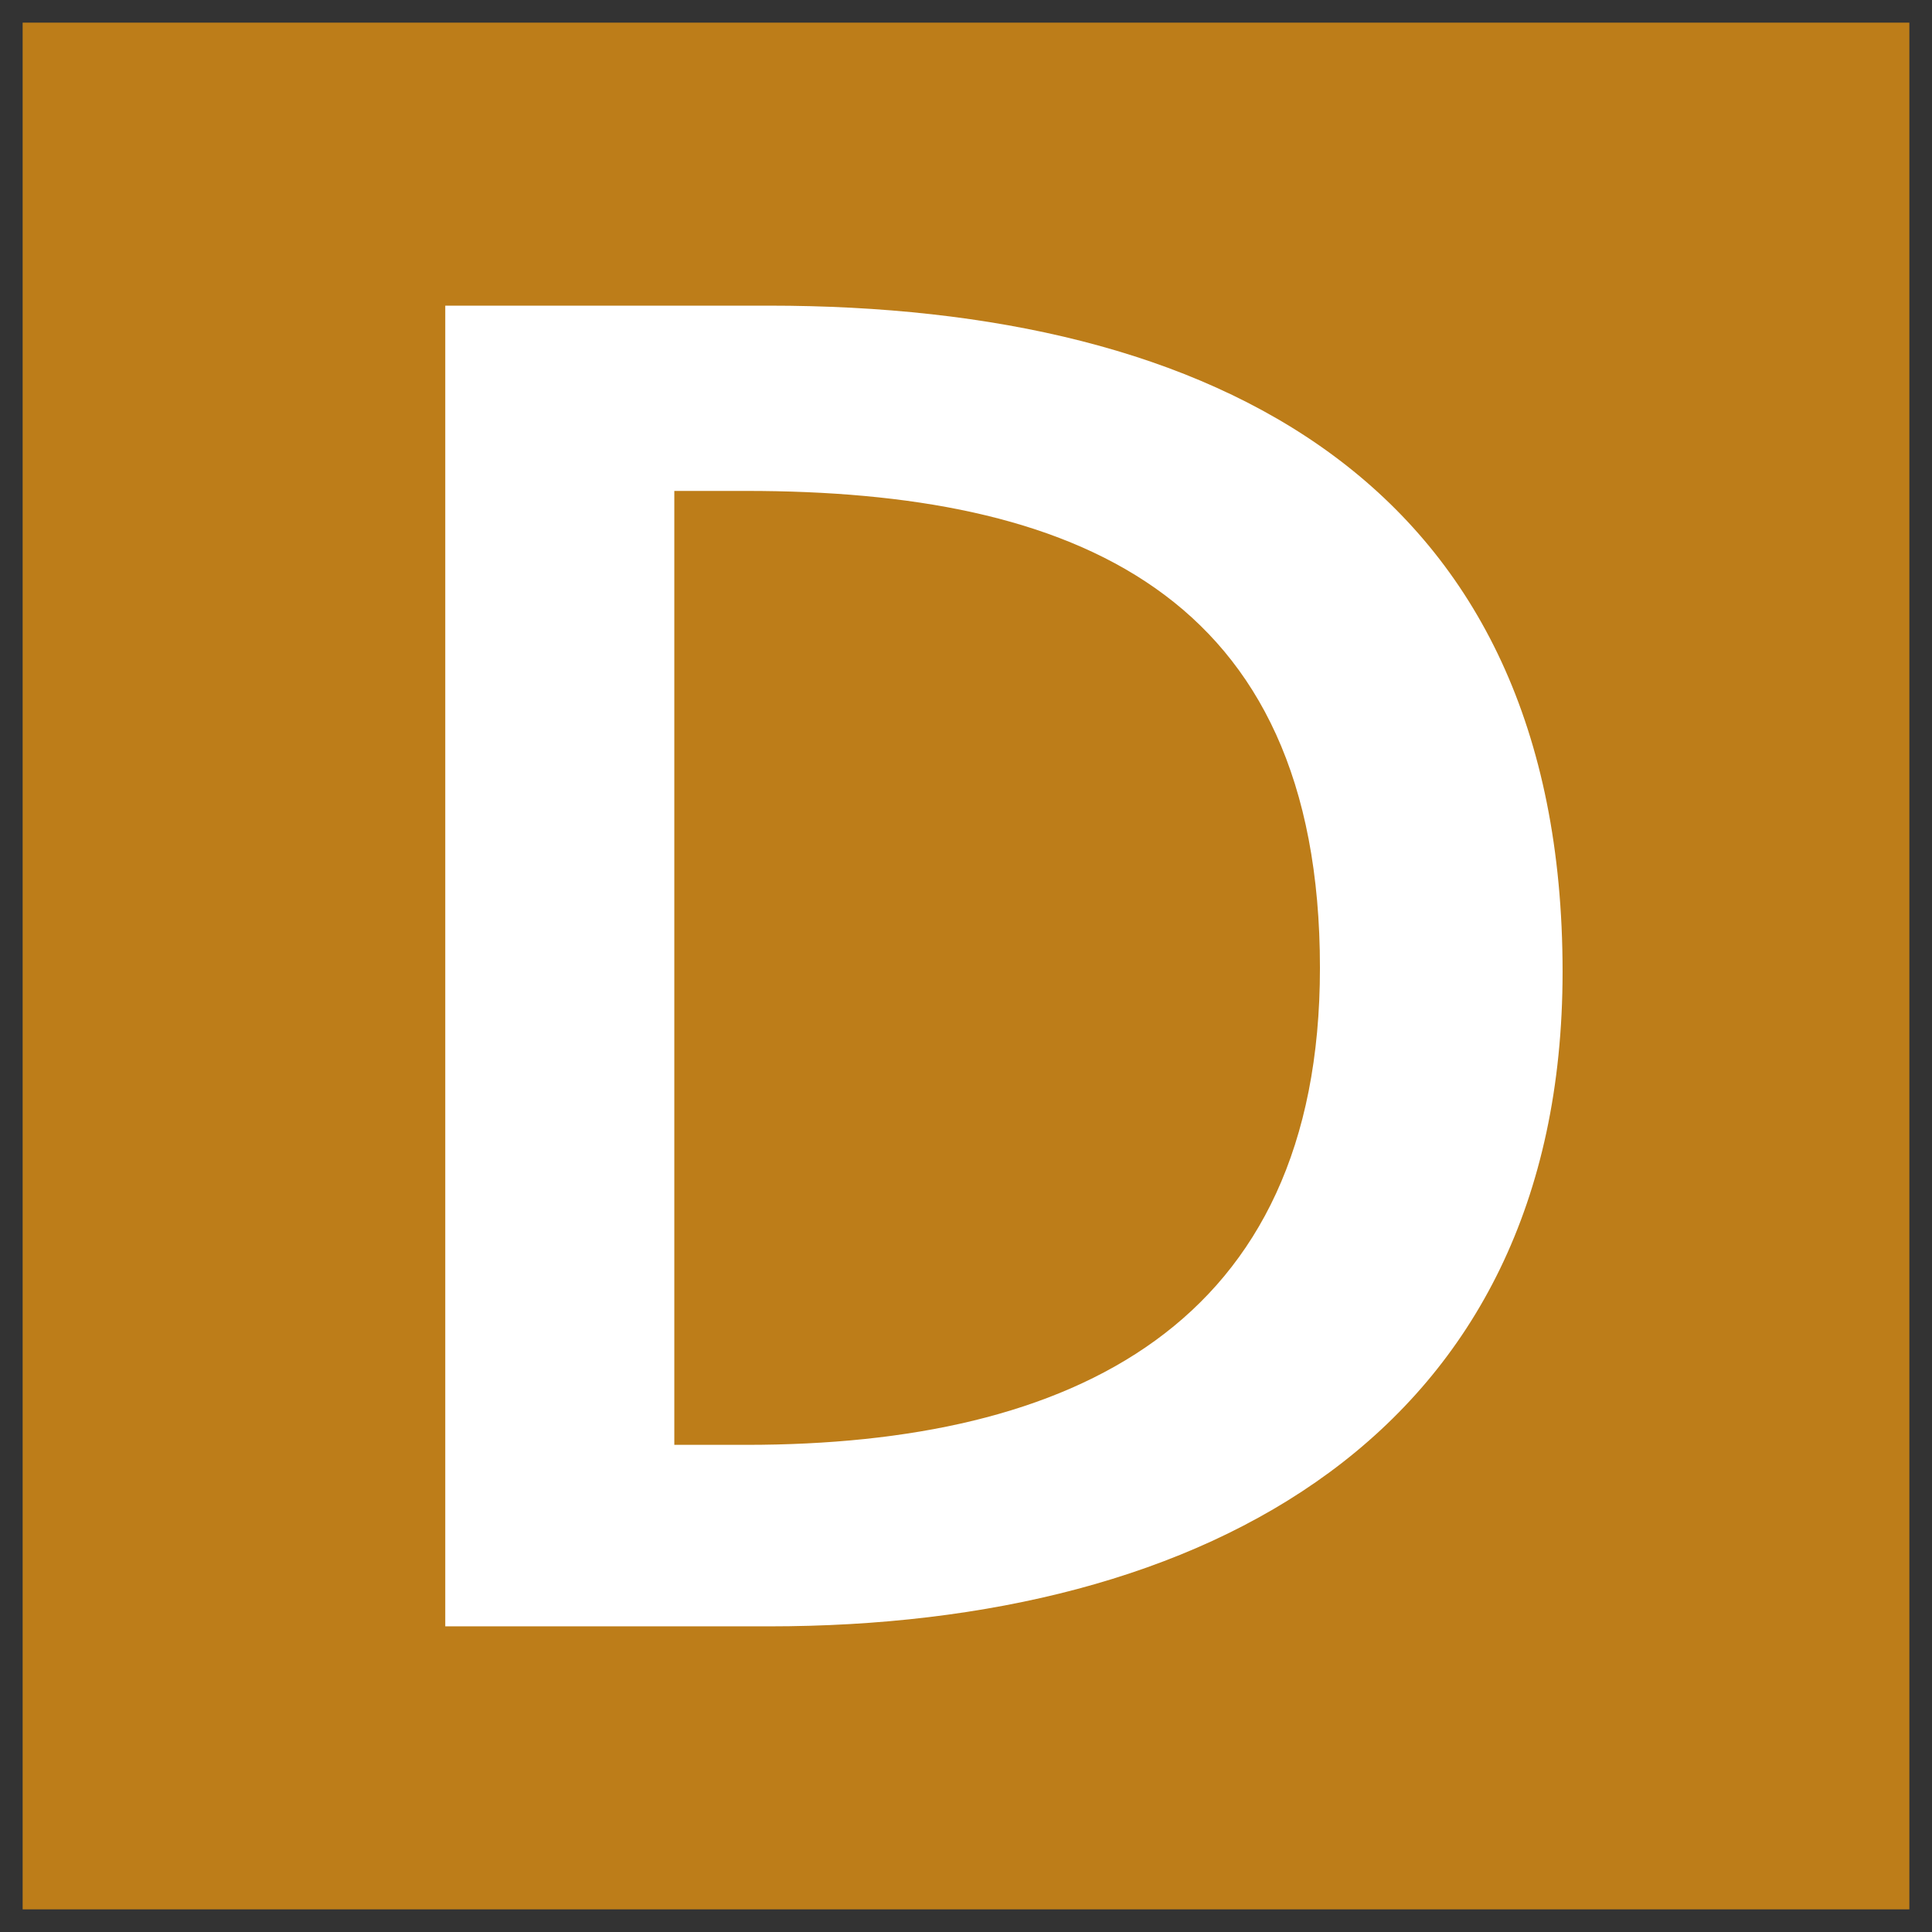
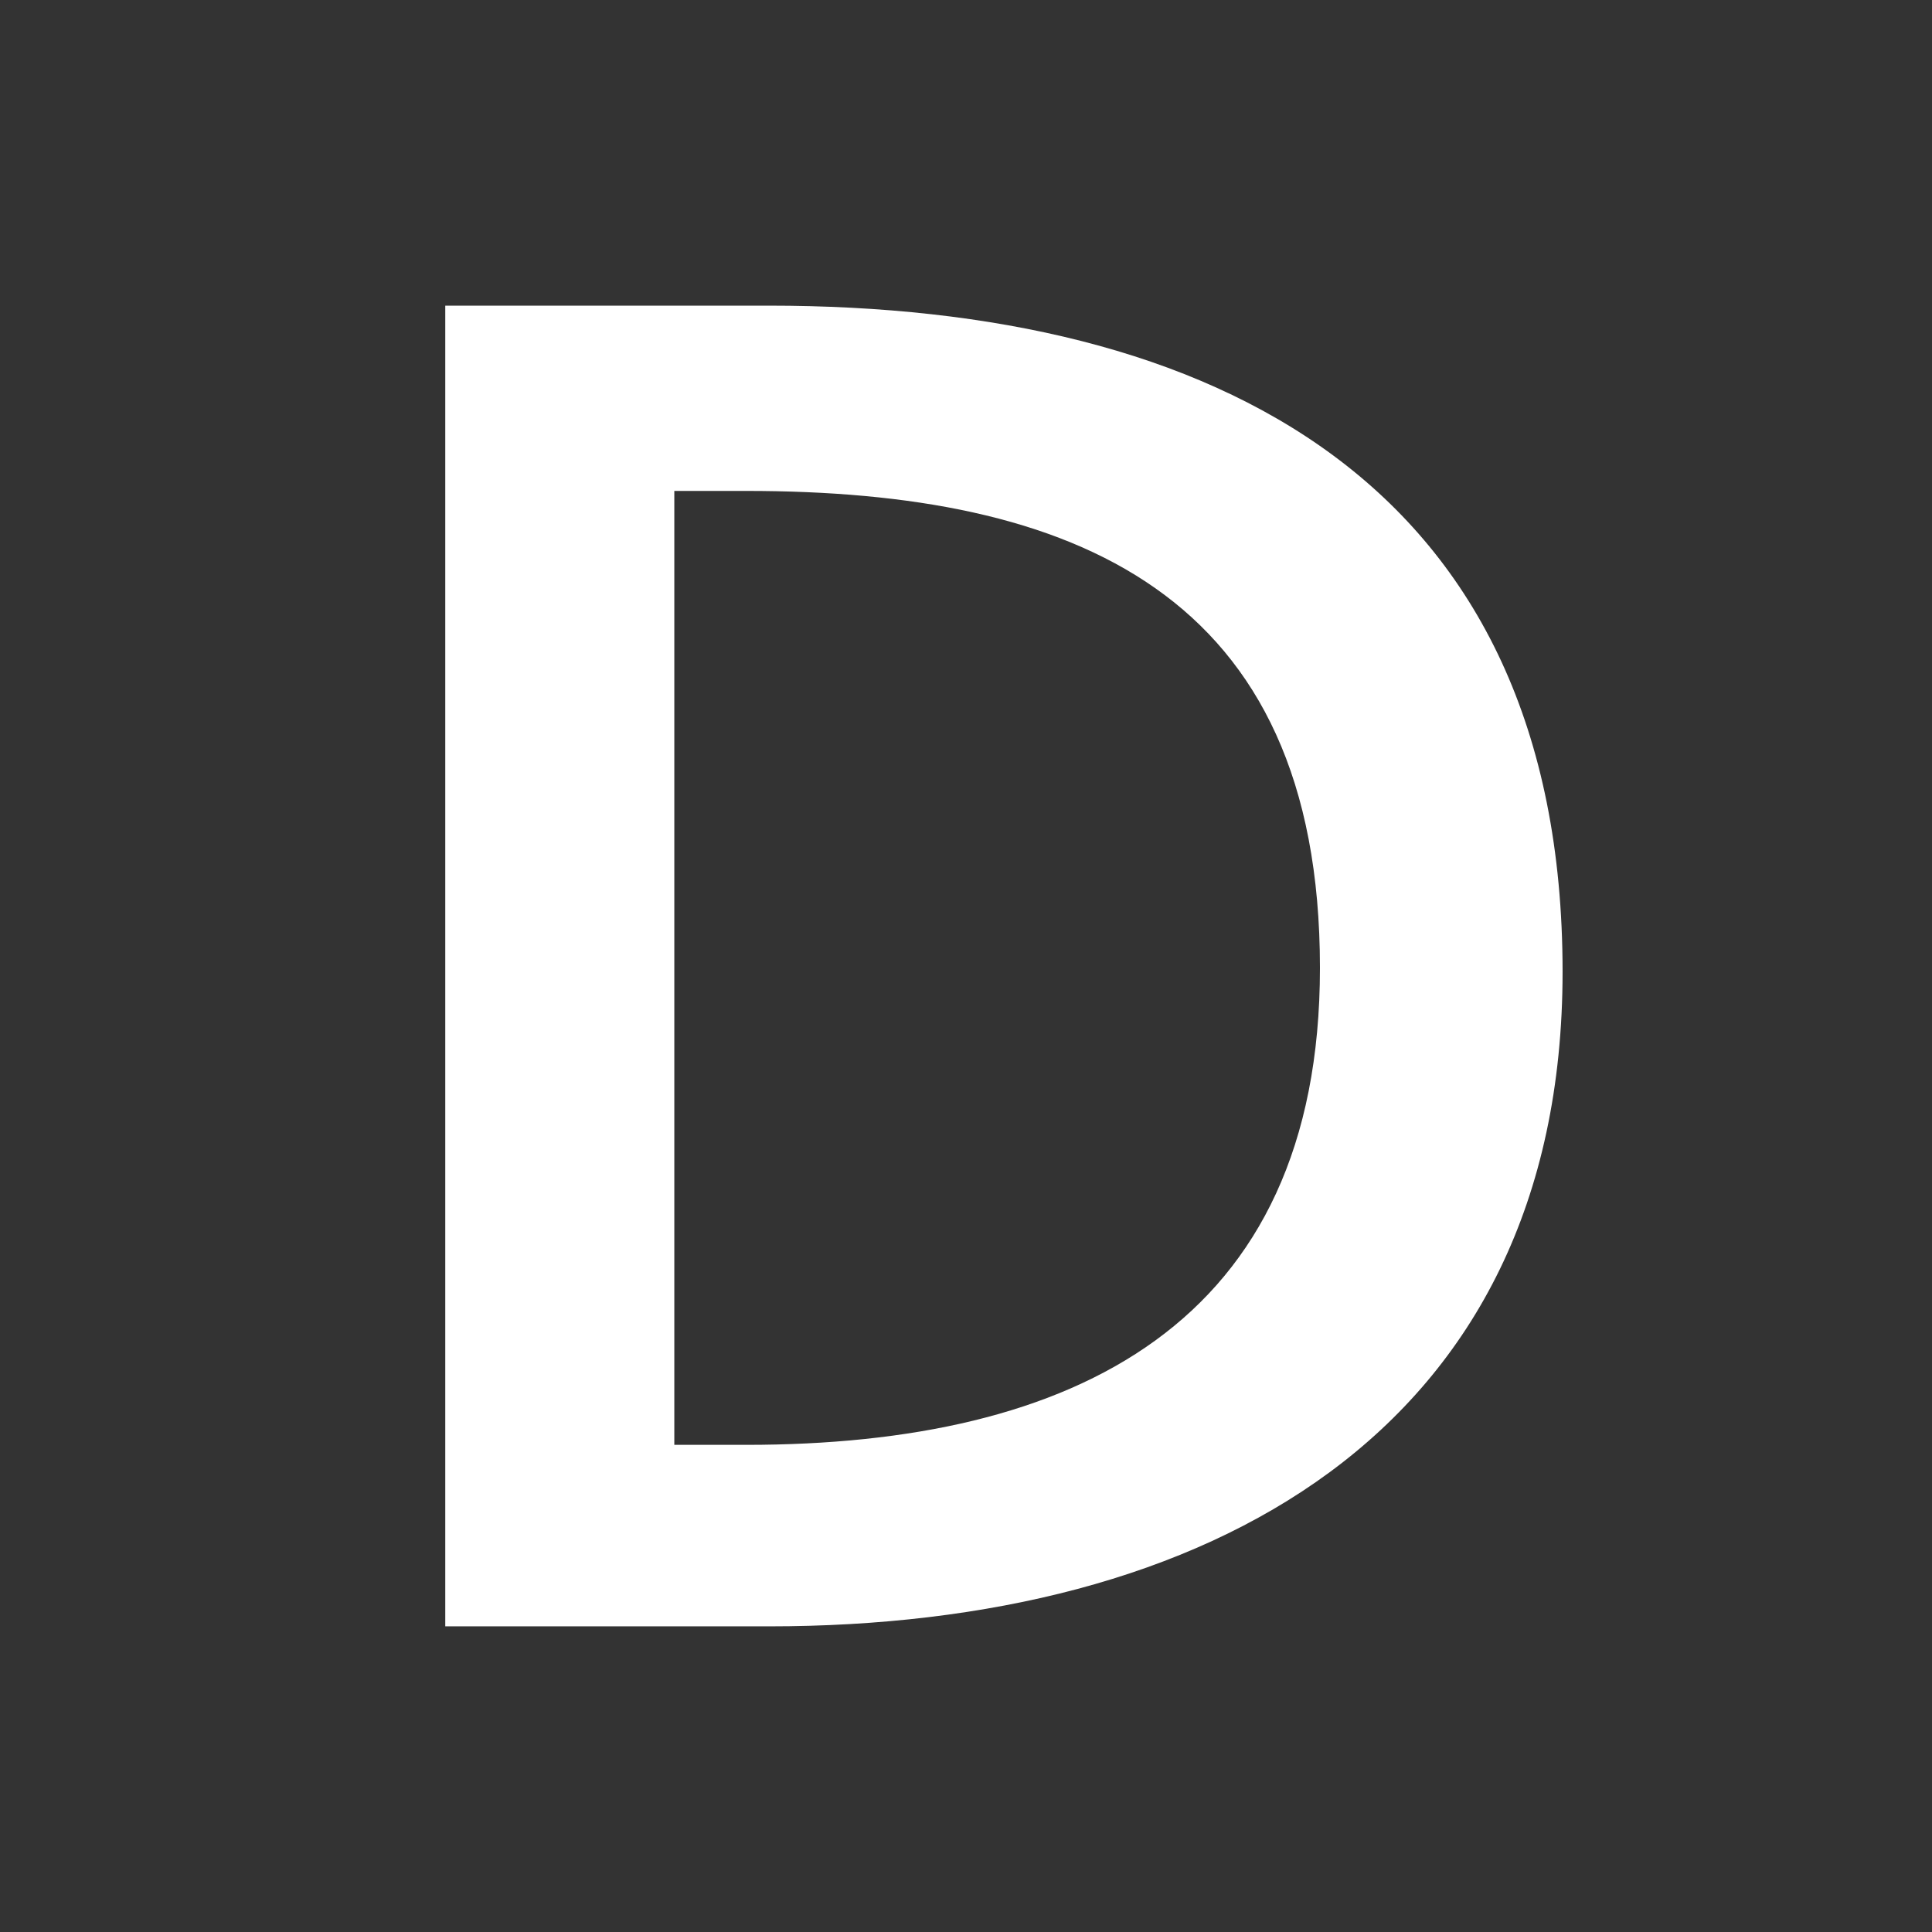
<svg xmlns="http://www.w3.org/2000/svg" x="0px" y="0px" width="500px" height="500px" viewBox="0 0 512 512">
  <rect x="0" y="0" width="512" height="512" fill="#333333" stroke="none" />
  <g id="ll-west-japan-railway-d.svg">
-     <rect x="6" y="6" fill="#BD7D19" width="500" height="500" />
    <path fill="#FFFFFF" d="M203.8,81c118.4,0,210.3,47.1,210.3,176.5c0,122.4-94.5,173.5-210.3,173.5H118V81H203.8z    M178.7,382.9h19.1c86.3,0,152-31.6,152-126.4c0-99.8-65.7-126.4-152-126.4h-19.1L178.7,382.9z" />
  </g>
</svg>